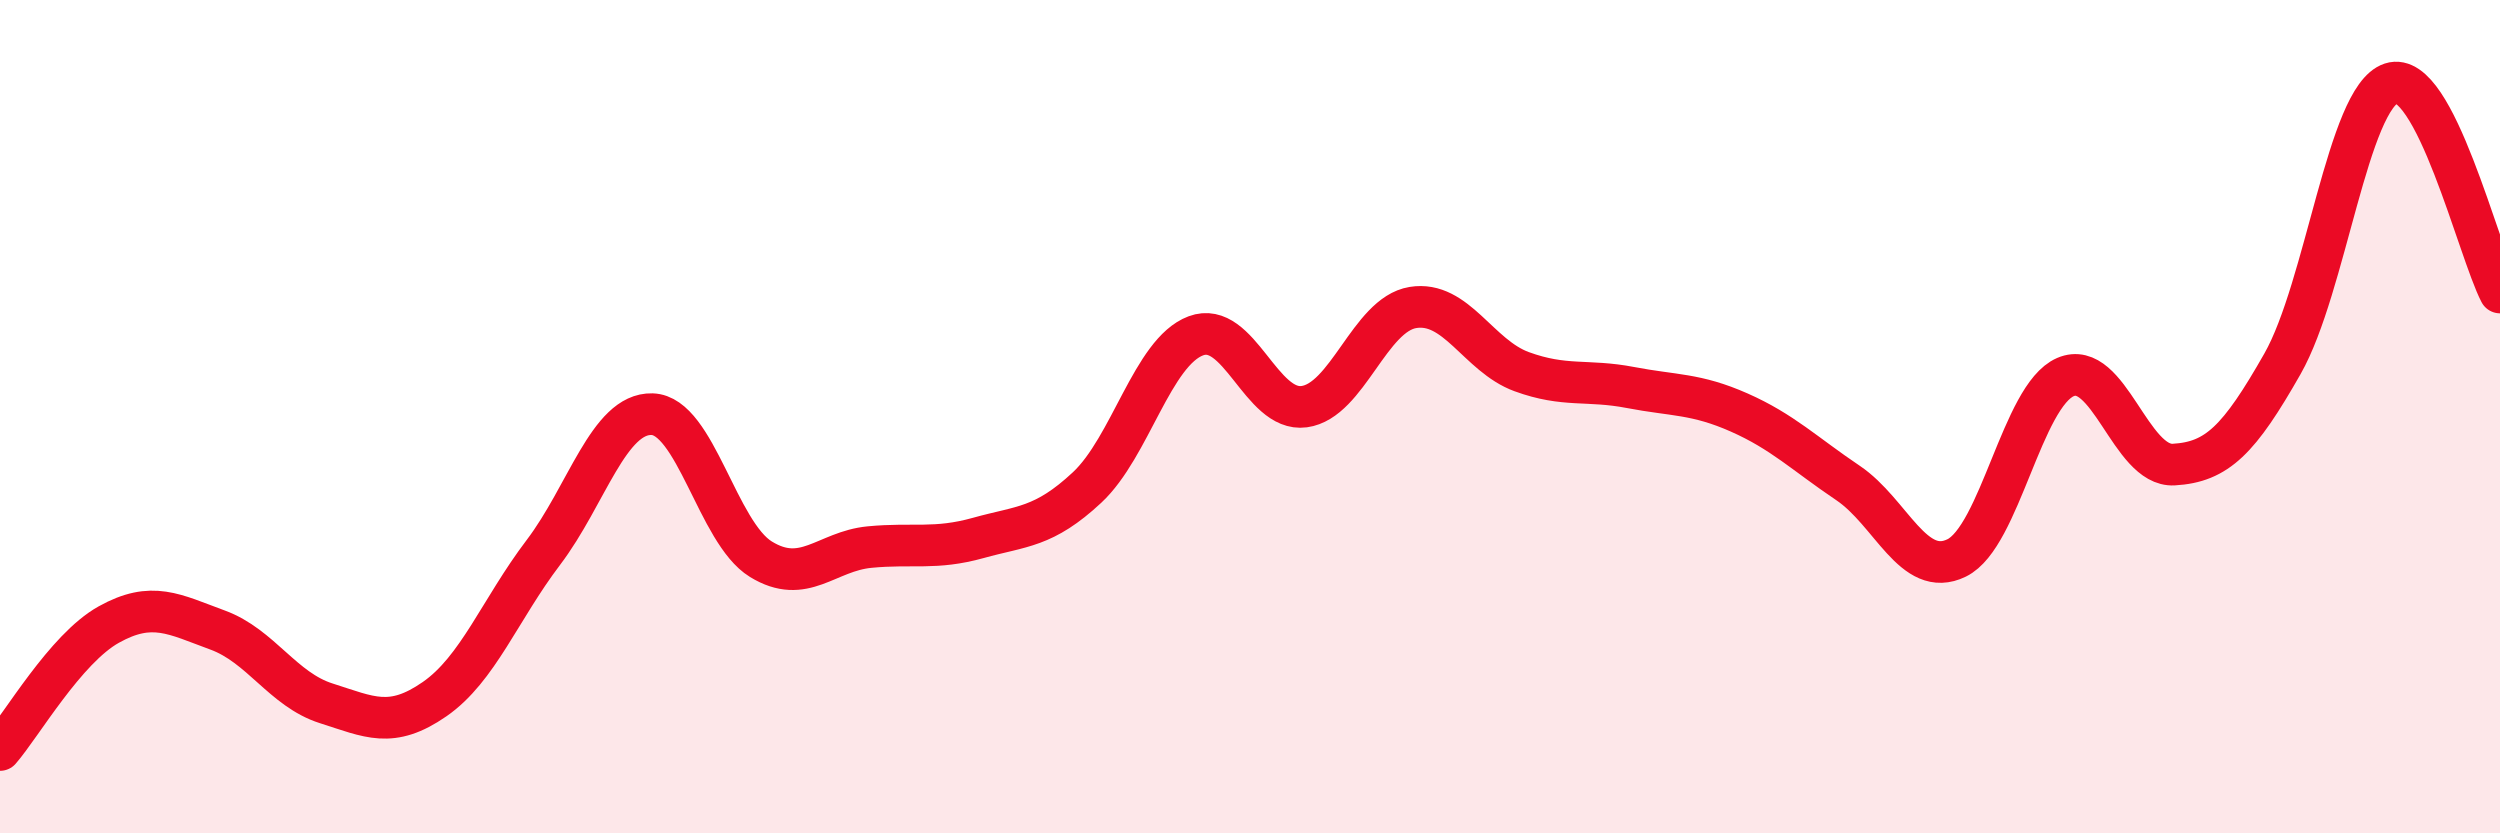
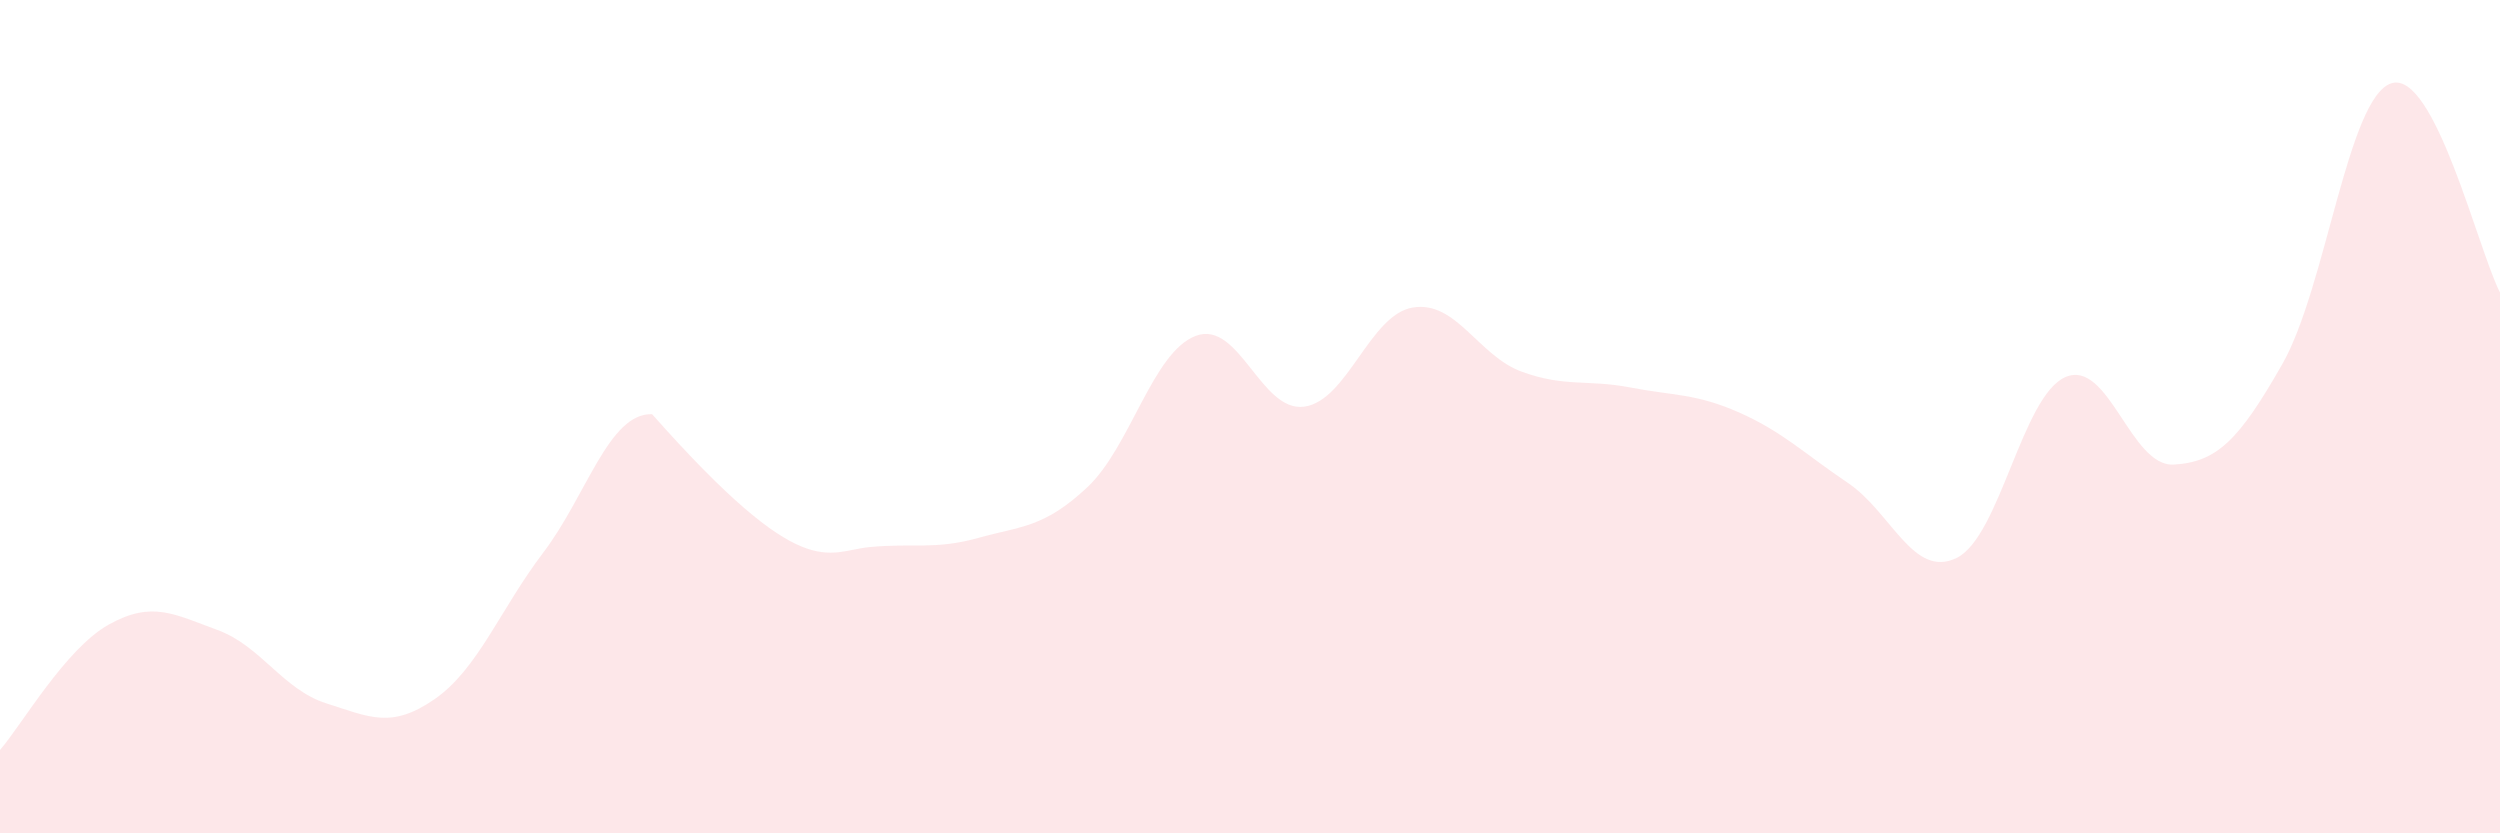
<svg xmlns="http://www.w3.org/2000/svg" width="60" height="20" viewBox="0 0 60 20">
-   <path d="M 0,18 C 0.52,17.4 1.57,15.57 2.61,14.99 C 3.65,14.41 4.18,14.74 5.22,15.12 C 6.26,15.5 6.79,16.55 7.83,16.88 C 8.87,17.21 9.39,17.5 10.43,16.78 C 11.47,16.06 12,14.63 13.04,13.26 C 14.08,11.89 14.61,9.91 15.65,9.94 C 16.69,9.97 17.22,12.78 18.26,13.42 C 19.3,14.06 19.83,13.23 20.87,13.13 C 21.91,13.03 22.44,13.2 23.48,12.91 C 24.52,12.62 25.05,12.67 26.09,11.7 C 27.13,10.73 27.66,8.45 28.7,8.06 C 29.74,7.67 30.26,9.9 31.3,9.76 C 32.34,9.62 32.87,7.55 33.91,7.38 C 34.95,7.21 35.48,8.54 36.52,8.92 C 37.56,9.3 38.09,9.1 39.13,9.3 C 40.17,9.5 40.7,9.44 41.74,9.9 C 42.78,10.36 43.31,10.89 44.35,11.59 C 45.39,12.29 45.92,13.9 46.96,13.39 C 48,12.88 48.53,9.5 49.57,9.05 C 50.61,8.6 51.13,11.21 52.17,11.15 C 53.21,11.09 53.74,10.56 54.78,8.73 C 55.82,6.9 56.35,2.34 57.39,2 C 58.43,1.66 59.48,6.02 60,7.02L60 20L0 20Z" fill="#EB0A25" opacity="0.1" stroke-linecap="round" stroke-linejoin="round" />
-   <path d="M 0,18 C 0.52,17.4 1.57,15.57 2.61,14.99 C 3.65,14.41 4.18,14.74 5.22,15.12 C 6.26,15.5 6.79,16.55 7.83,16.88 C 8.87,17.21 9.39,17.5 10.43,16.78 C 11.47,16.06 12,14.63 13.04,13.26 C 14.08,11.89 14.61,9.91 15.65,9.94 C 16.69,9.97 17.22,12.78 18.26,13.42 C 19.3,14.06 19.83,13.23 20.87,13.13 C 21.91,13.03 22.44,13.2 23.48,12.91 C 24.52,12.62 25.05,12.67 26.09,11.7 C 27.13,10.73 27.66,8.45 28.7,8.06 C 29.74,7.67 30.26,9.9 31.3,9.76 C 32.34,9.62 32.87,7.55 33.91,7.38 C 34.95,7.21 35.48,8.54 36.52,8.92 C 37.56,9.3 38.09,9.1 39.13,9.3 C 40.17,9.5 40.7,9.44 41.74,9.9 C 42.78,10.36 43.31,10.89 44.35,11.59 C 45.39,12.29 45.92,13.9 46.96,13.39 C 48,12.88 48.53,9.5 49.57,9.05 C 50.61,8.6 51.13,11.21 52.17,11.15 C 53.21,11.09 53.74,10.56 54.78,8.73 C 55.82,6.9 56.35,2.34 57.39,2 C 58.43,1.66 59.48,6.02 60,7.02" stroke="#EB0A25" stroke-width="1" fill="none" stroke-linecap="round" stroke-linejoin="round" />
+   <path d="M 0,18 C 0.52,17.4 1.57,15.57 2.61,14.99 C 3.65,14.41 4.18,14.74 5.22,15.12 C 6.26,15.5 6.79,16.55 7.83,16.88 C 8.87,17.21 9.39,17.5 10.43,16.78 C 11.47,16.06 12,14.63 13.04,13.26 C 14.08,11.89 14.61,9.91 15.65,9.94 C 19.3,14.06 19.83,13.23 20.87,13.13 C 21.91,13.03 22.44,13.2 23.48,12.91 C 24.52,12.62 25.05,12.67 26.09,11.7 C 27.13,10.73 27.66,8.45 28.7,8.06 C 29.74,7.67 30.26,9.9 31.3,9.76 C 32.34,9.62 32.87,7.55 33.91,7.38 C 34.95,7.21 35.48,8.54 36.52,8.92 C 37.56,9.3 38.09,9.1 39.13,9.3 C 40.17,9.5 40.7,9.44 41.74,9.9 C 42.78,10.36 43.31,10.89 44.35,11.59 C 45.39,12.29 45.92,13.9 46.96,13.39 C 48,12.88 48.53,9.5 49.57,9.05 C 50.61,8.6 51.13,11.21 52.17,11.15 C 53.21,11.09 53.74,10.56 54.78,8.73 C 55.82,6.9 56.35,2.34 57.39,2 C 58.43,1.66 59.48,6.02 60,7.02L60 20L0 20Z" fill="#EB0A25" opacity="0.1" stroke-linecap="round" stroke-linejoin="round" />
</svg>